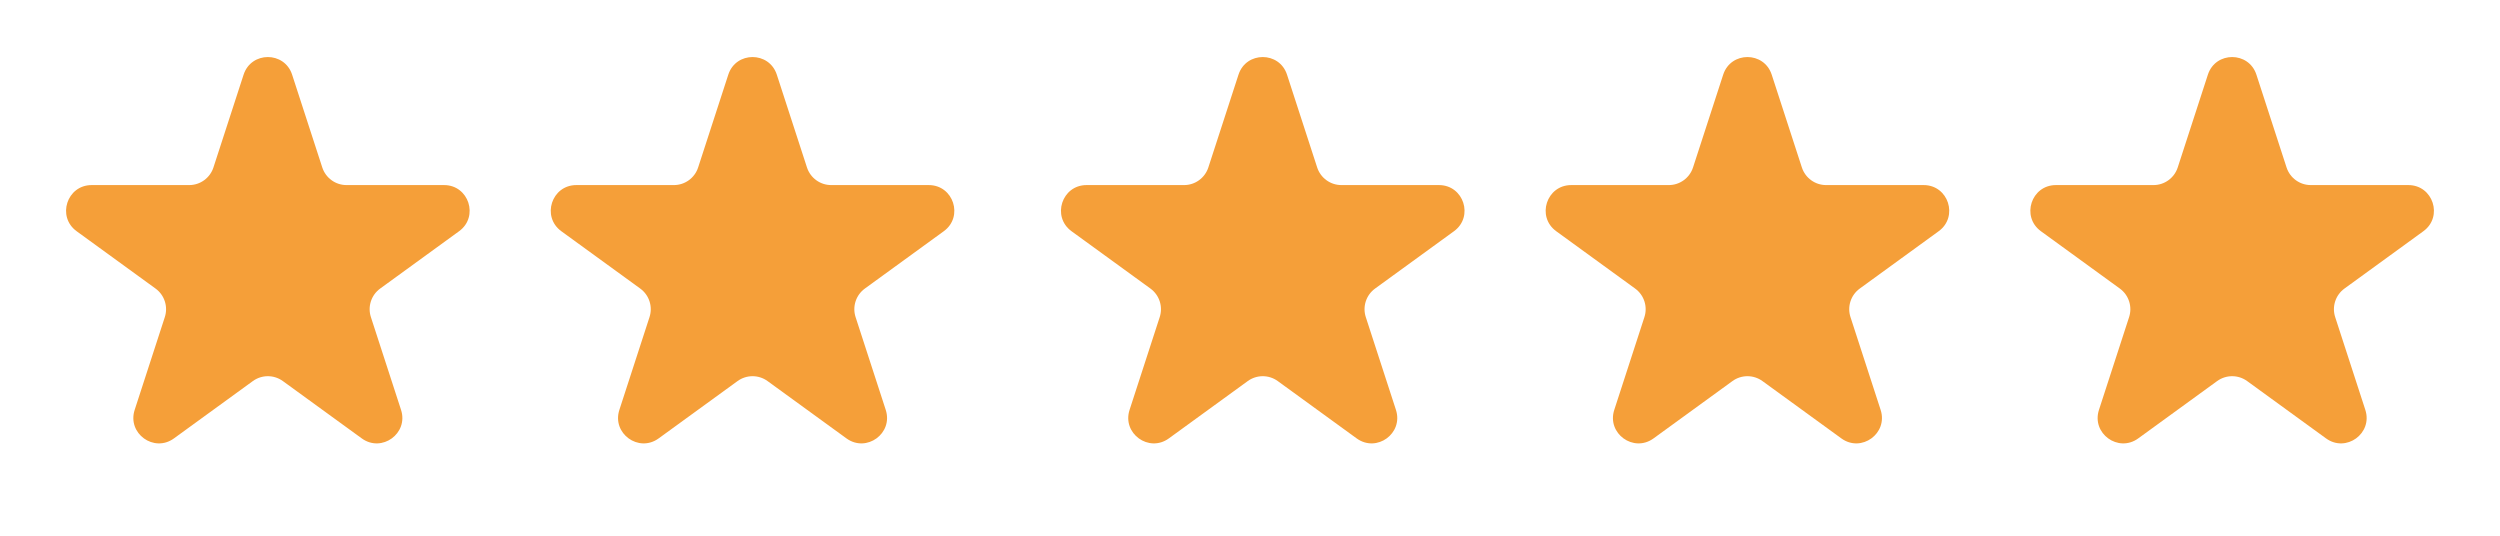
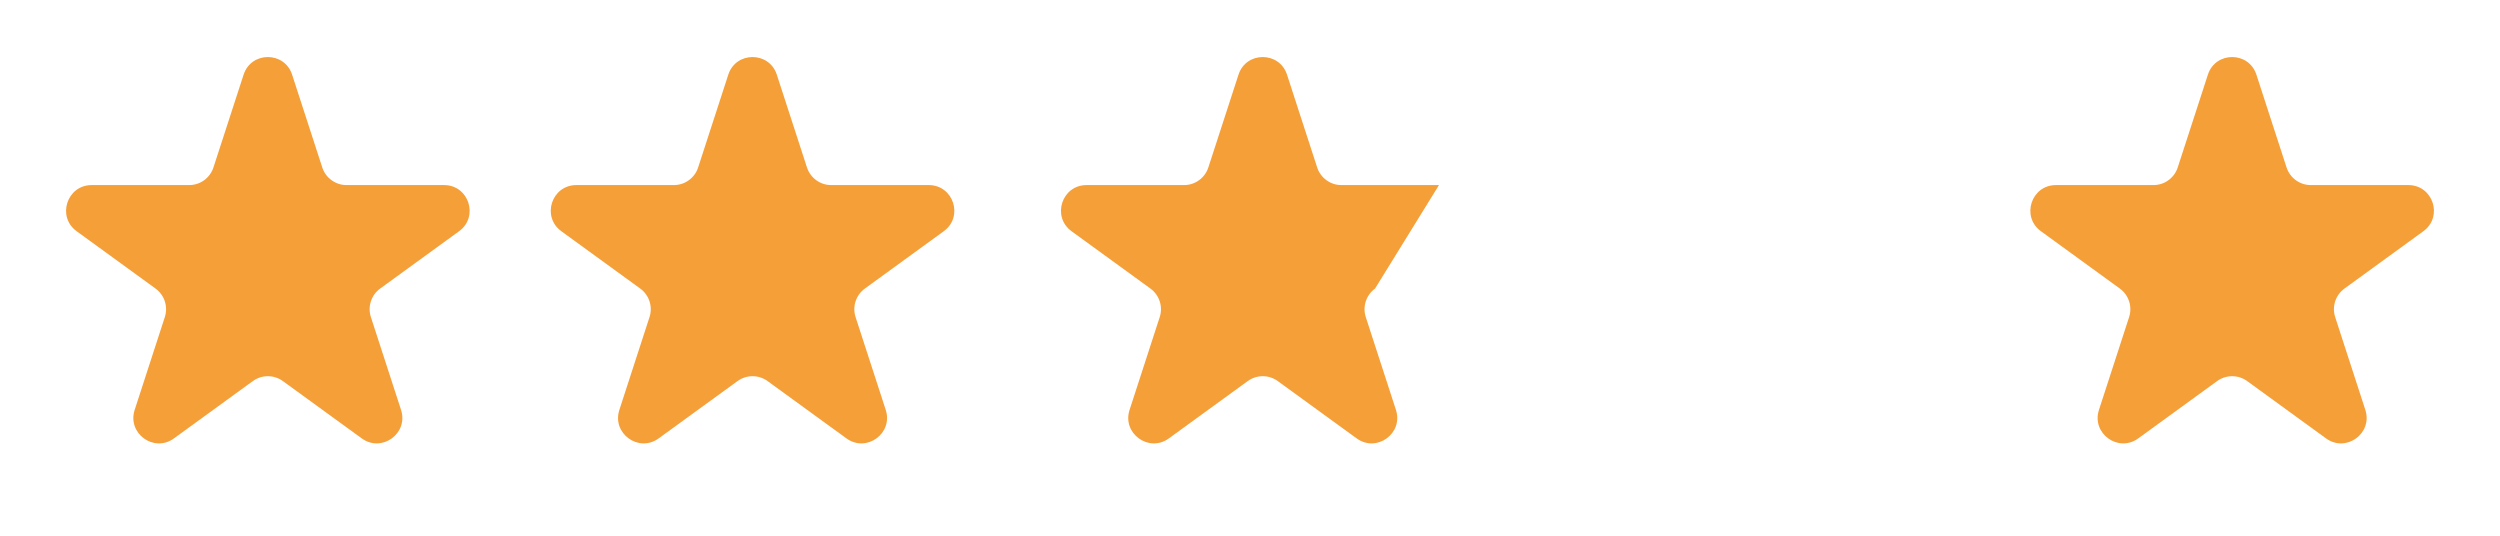
<svg xmlns="http://www.w3.org/2000/svg" width="98" height="21" viewBox="0 0 98 21" fill="none">
  <path d="M9.549 2.927C9.848 2.006 11.152 2.006 11.451 2.927L12.633 6.564C12.767 6.976 13.151 7.255 13.584 7.255H17.408C18.377 7.255 18.78 8.495 17.996 9.064L14.902 11.312C14.552 11.567 14.405 12.018 14.539 12.43L15.721 16.068C16.02 16.989 14.966 17.755 14.182 17.186L11.088 14.938C10.737 14.683 10.263 14.683 9.912 14.938L6.818 17.186C6.034 17.755 4.98 16.989 5.279 16.068L6.461 12.43C6.595 12.018 6.448 11.567 6.098 11.312L3.004 9.064C2.22 8.495 2.623 7.255 3.592 7.255H7.416C7.849 7.255 8.233 6.976 8.367 6.564L9.549 2.927Z" fill="#F59F39" />
-   <path d="M48.549 2.927C48.848 2.006 50.152 2.006 50.451 2.927L51.633 6.564C51.767 6.976 52.151 7.255 52.584 7.255H56.408C57.377 7.255 57.78 8.495 56.996 9.064L53.902 11.312C53.552 11.567 53.405 12.018 53.539 12.43L54.721 16.068C55.02 16.989 53.966 17.755 53.182 17.186L50.088 14.938C49.737 14.683 49.263 14.683 48.912 14.938L45.818 17.186C45.034 17.755 43.98 16.989 44.279 16.068L45.461 12.43C45.595 12.018 45.448 11.567 45.098 11.312L42.004 9.064C41.22 8.495 41.623 7.255 42.592 7.255H46.416C46.849 7.255 47.233 6.976 47.367 6.564L48.549 2.927Z" fill="#F59F39" />
+   <path d="M48.549 2.927C48.848 2.006 50.152 2.006 50.451 2.927L51.633 6.564C51.767 6.976 52.151 7.255 52.584 7.255H56.408L53.902 11.312C53.552 11.567 53.405 12.018 53.539 12.43L54.721 16.068C55.02 16.989 53.966 17.755 53.182 17.186L50.088 14.938C49.737 14.683 49.263 14.683 48.912 14.938L45.818 17.186C45.034 17.755 43.98 16.989 44.279 16.068L45.461 12.43C45.595 12.018 45.448 11.567 45.098 11.312L42.004 9.064C41.22 8.495 41.623 7.255 42.592 7.255H46.416C46.849 7.255 47.233 6.976 47.367 6.564L48.549 2.927Z" fill="#F59F39" />
  <path d="M28.549 2.927C28.848 2.006 30.152 2.006 30.451 2.927L31.633 6.564C31.767 6.976 32.151 7.255 32.584 7.255H36.408C37.377 7.255 37.78 8.495 36.996 9.064L33.902 11.312C33.552 11.567 33.405 12.018 33.539 12.43L34.721 16.068C35.02 16.989 33.966 17.755 33.182 17.186L30.088 14.938C29.737 14.683 29.263 14.683 28.912 14.938L25.818 17.186C25.034 17.755 23.98 16.989 24.279 16.068L25.461 12.43C25.595 12.018 25.448 11.567 25.098 11.312L22.004 9.064C21.22 8.495 21.623 7.255 22.592 7.255H26.416C26.849 7.255 27.233 6.976 27.367 6.564L28.549 2.927Z" fill="#F59F39" />
-   <path d="M67.549 2.927C67.848 2.006 69.152 2.006 69.451 2.927L70.633 6.564C70.767 6.976 71.151 7.255 71.584 7.255H75.408C76.377 7.255 76.78 8.495 75.996 9.064L72.902 11.312C72.552 11.567 72.405 12.018 72.539 12.43L73.721 16.068C74.02 16.989 72.966 17.755 72.182 17.186L69.088 14.938C68.737 14.683 68.263 14.683 67.912 14.938L64.818 17.186C64.034 17.755 62.98 16.989 63.279 16.068L64.461 12.43C64.595 12.018 64.448 11.567 64.098 11.312L61.004 9.064C60.22 8.495 60.623 7.255 61.592 7.255H65.416C65.849 7.255 66.233 6.976 66.367 6.564L67.549 2.927Z" fill="#F59F39" />
  <path d="M86.549 2.927C86.848 2.006 88.152 2.006 88.451 2.927L89.633 6.564C89.767 6.976 90.151 7.255 90.584 7.255H94.408C95.377 7.255 95.78 8.495 94.996 9.064L91.902 11.312C91.552 11.567 91.405 12.018 91.539 12.43L92.721 16.068C93.02 16.989 91.966 17.755 91.182 17.186L88.088 14.938C87.737 14.683 87.263 14.683 86.912 14.938L83.818 17.186C83.034 17.755 81.98 16.989 82.279 16.068L83.461 12.43C83.595 12.018 83.448 11.567 83.098 11.312L80.004 9.064C79.22 8.495 79.623 7.255 80.592 7.255H84.416C84.849 7.255 85.233 6.976 85.367 6.564L86.549 2.927Z" fill="#F59F39" />
</svg>